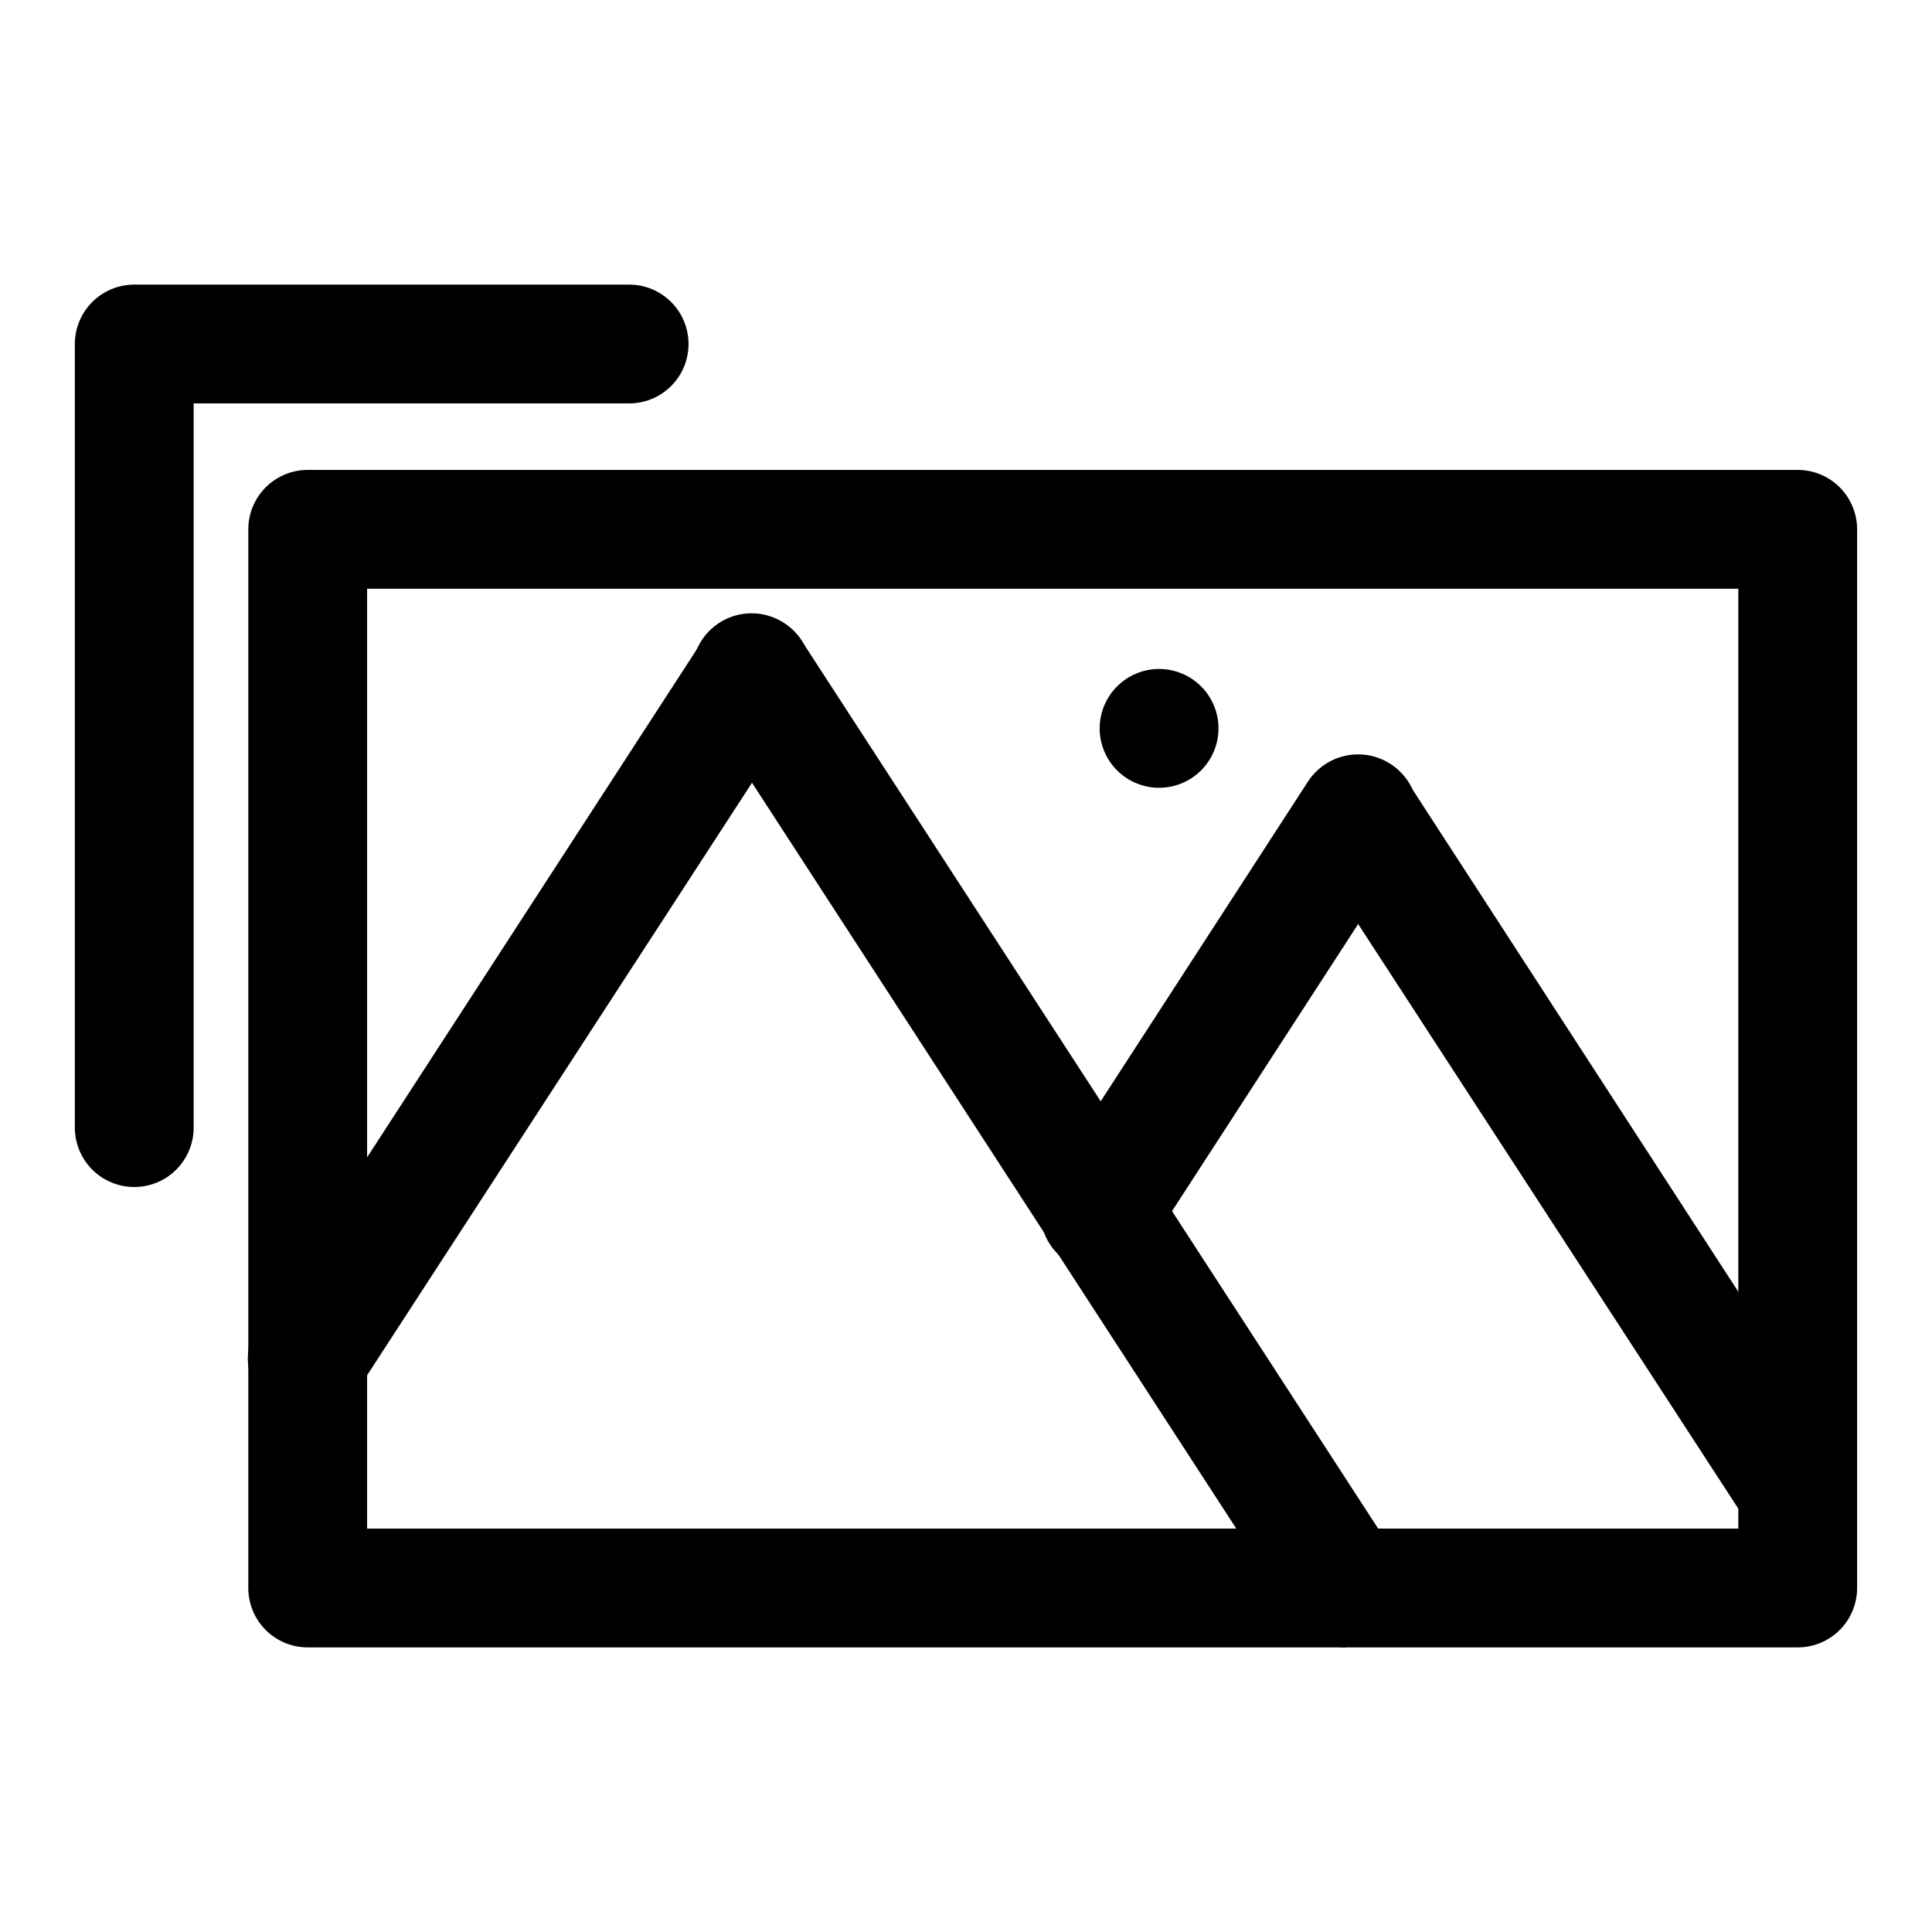
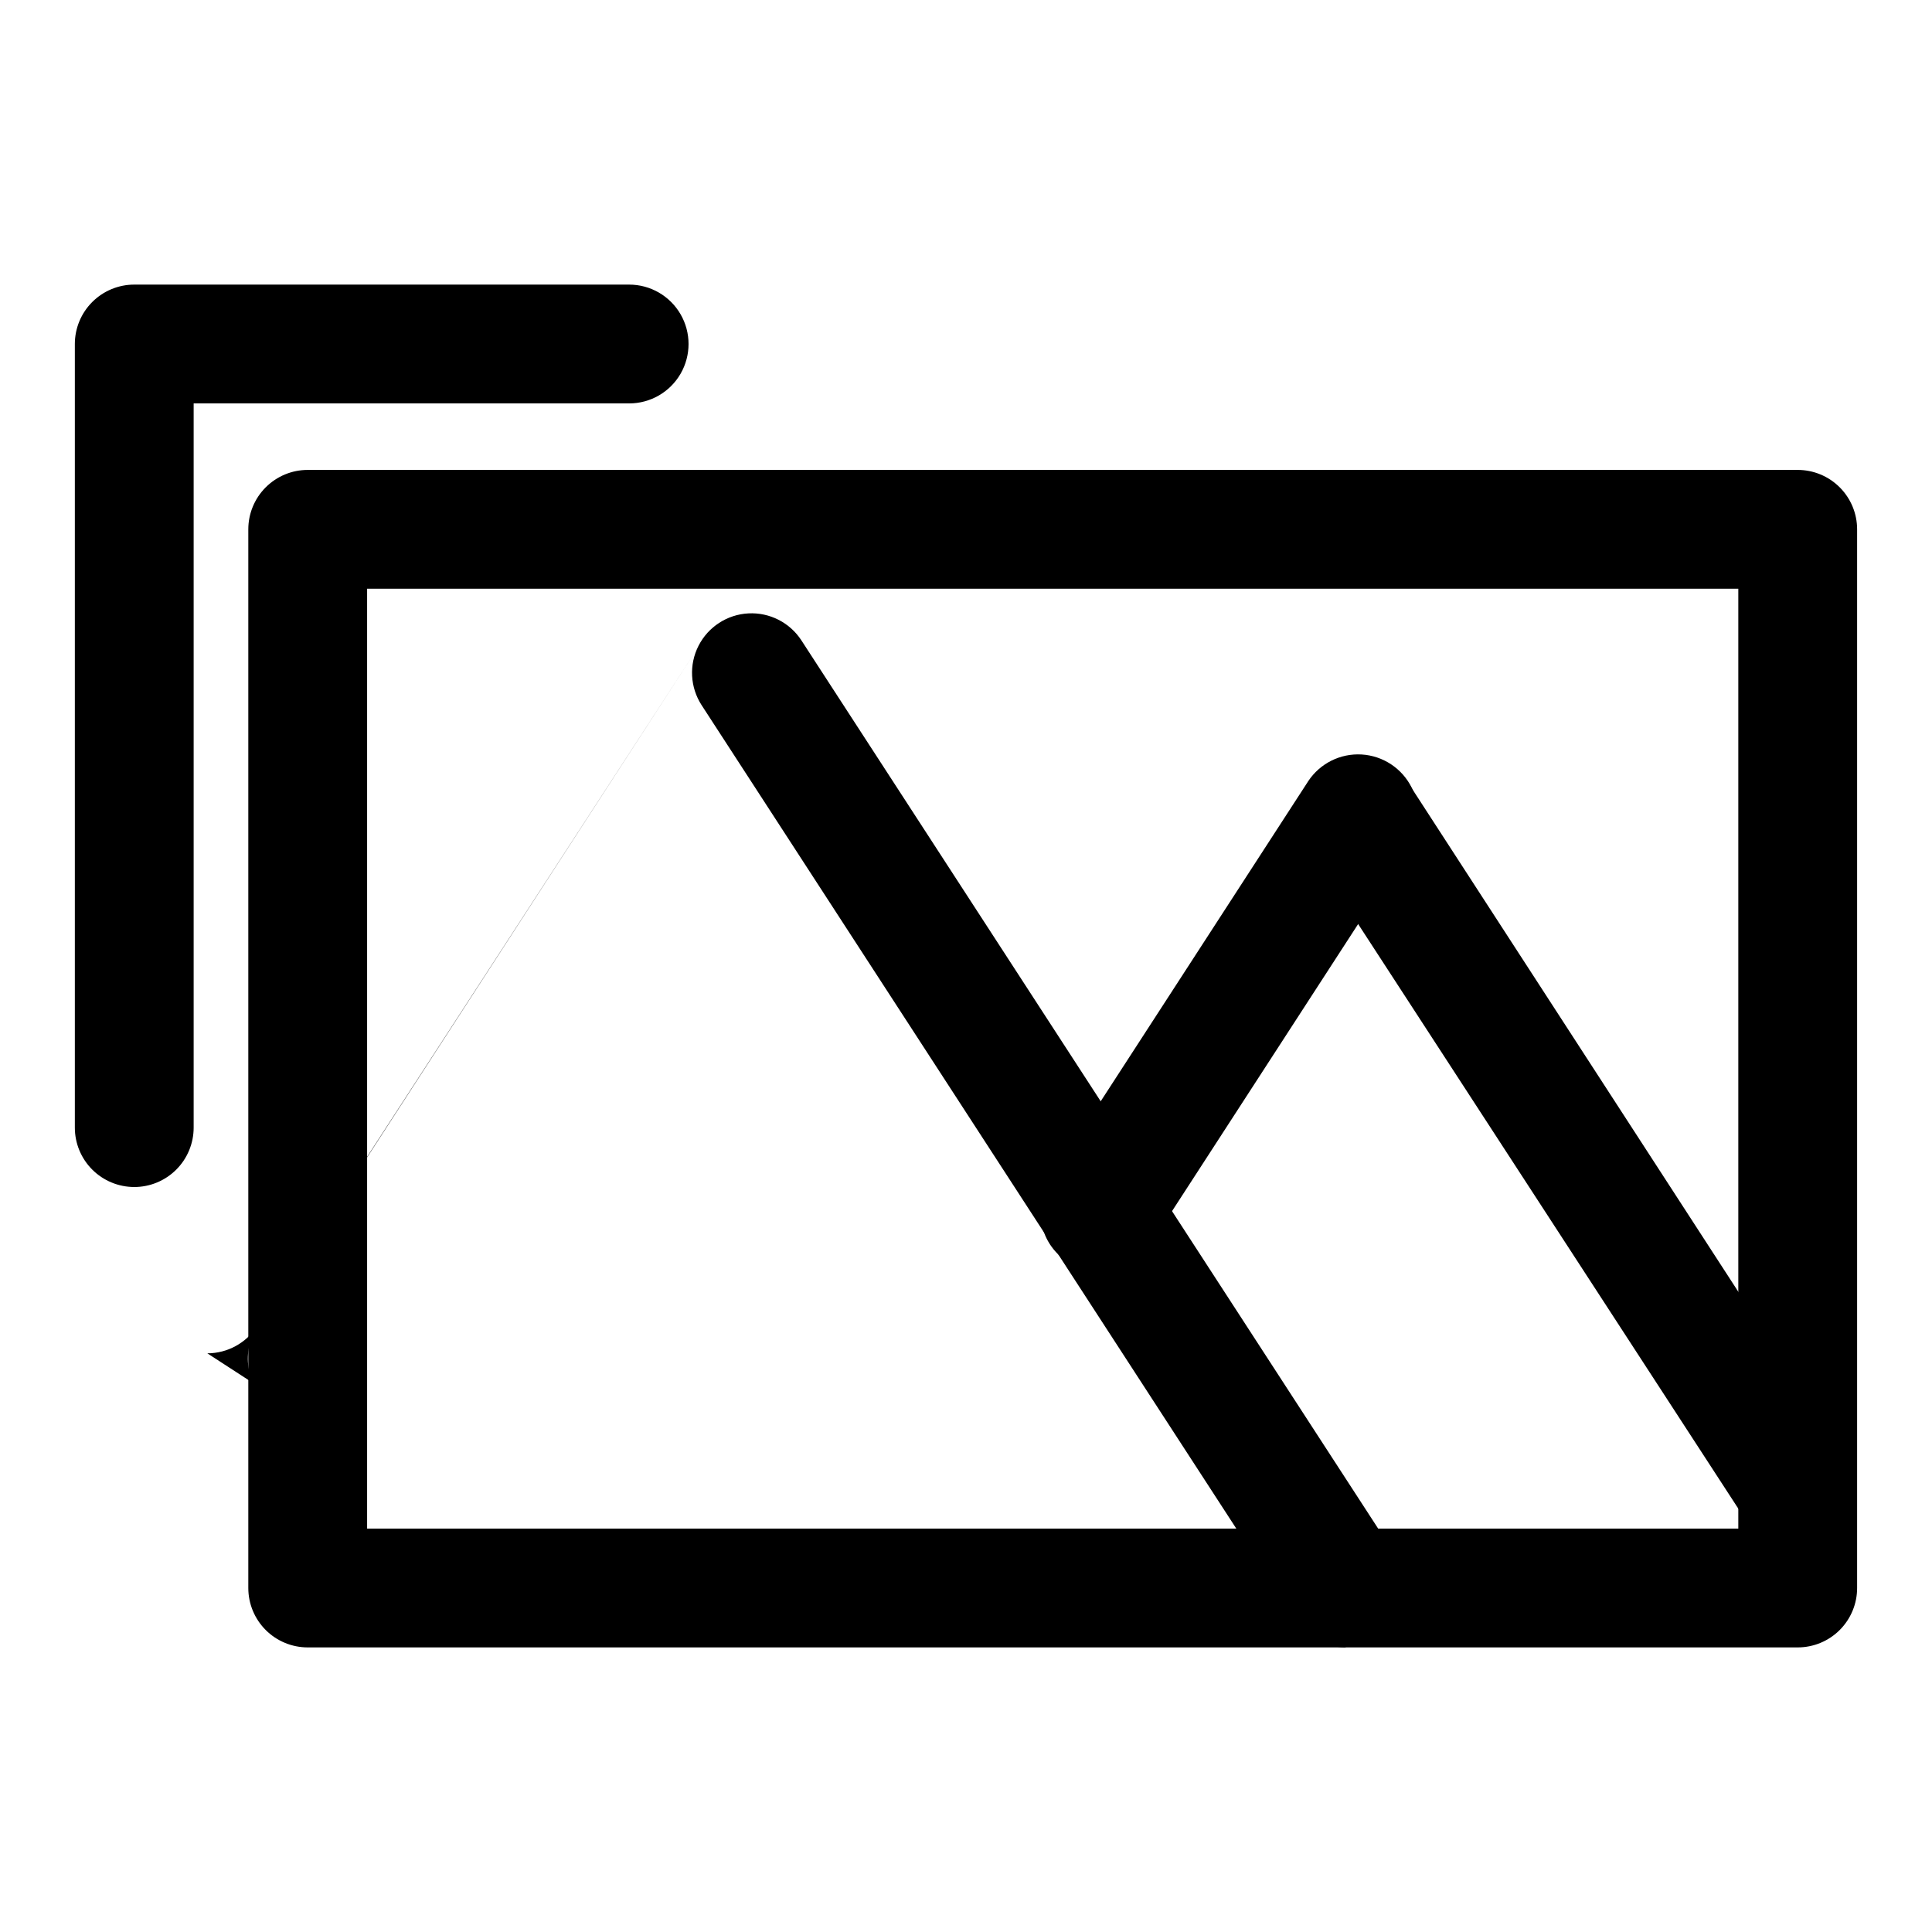
<svg xmlns="http://www.w3.org/2000/svg" fill="#000000" width="800px" height="800px" version="1.1" viewBox="144 144 512 512">
  <g>
    <path d="m620.41 580.58h-394.86c-4.176 0-8.18-1.656-11.133-4.609s-4.613-6.957-4.613-11.133v-280.56c0-4.176 1.66-8.18 4.613-11.133 2.953-2.953 6.957-4.613 11.133-4.613h394.86c4.176 0 8.18 1.66 11.133 4.613 2.953 2.953 4.613 6.957 4.613 11.133v280.56c0 4.176-1.66 8.18-4.613 11.133s-6.957 4.609-11.133 4.609zm-379.12-31.488h363.38v-249.07h-363.38z" />
-     <path d="m225.4 519.81c-3.785-0.008-7.438-1.375-10.297-3.856-2.856-2.481-4.723-5.906-5.262-9.652-0.539-3.742 0.289-7.555 2.332-10.738l117.92-181.69c3.066-4.727 8.422-7.457 14.043-7.164 5.625 0.293 10.668 3.562 13.227 8.582 2.559 5.016 2.246 11.02-0.816 15.742l-117.93 181.53c-2.891 4.504-7.871 7.231-13.223 7.242z" />
+     <path d="m225.4 519.81c-3.785-0.008-7.438-1.375-10.297-3.856-2.856-2.481-4.723-5.906-5.262-9.652-0.539-3.742 0.289-7.555 2.332-10.738l117.92-181.69l-117.93 181.53c-2.891 4.504-7.871 7.231-13.223 7.242z" />
    <path d="m500.6 580.58c-5.352-0.008-10.332-2.734-13.223-7.242l-157.44-242.46c-3.066-4.727-3.379-10.727-0.82-15.742 2.562-5.019 7.602-8.289 13.227-8.582 5.625-0.293 10.977 2.438 14.043 7.164l157.44 242.46c2.043 3.184 2.871 6.996 2.332 10.742-0.539 3.742-2.406 7.168-5.262 9.648-2.859 2.481-6.512 3.848-10.297 3.856z" />
    <path d="m435.42 480.92c-3.781-0.004-7.438-1.375-10.293-3.852-2.856-2.481-4.727-5.906-5.266-9.652-0.535-3.742 0.293-7.559 2.336-10.742l68.488-105.64h-0.004c3.121-4.727 8.527-7.426 14.18-7.086 5.652 0.344 10.695 3.672 13.227 8.738s2.168 11.098-0.957 15.824l-68.488 105.64h0.004c-3 4.324-7.965 6.867-13.227 6.769z" />
    <path d="m620.41 554.92c-5.352-0.012-10.332-2.738-13.223-7.246l-116.51-179.16c-3.066-4.727-3.375-10.727-0.816-15.746 2.559-5.016 7.598-8.285 13.223-8.578s10.98 2.438 14.043 7.16l116.51 179.64c1.934 3.176 2.68 6.934 2.109 10.609-0.57 3.672-2.426 7.027-5.231 9.465-2.809 2.438-6.387 3.805-10.105 3.859z" />
-     <path d="m451.17 352.77c-4.176 0-8.18-1.656-11.133-4.609s-4.613-6.957-4.613-11.133c0-4.176 1.66-8.18 4.613-11.133s6.957-4.613 11.133-4.613 8.18 1.66 11.133 4.613 4.609 6.957 4.609 11.133c0 4.176-1.656 8.18-4.609 11.133s-6.957 4.609-11.133 4.609z" />
    <path d="m179.58 458.57c-4.176 0-8.18-1.66-11.133-4.613-2.953-2.949-4.613-6.957-4.613-11.129v-207.66c0-4.176 1.66-8.184 4.613-11.133 2.953-2.953 6.957-4.613 11.133-4.613h131.15c5.625 0 10.82 3 13.633 7.871s2.812 10.875 0 15.746-8.008 7.871-13.633 7.871h-115.41v191.92c0 4.172-1.656 8.18-4.609 11.129-2.953 2.953-6.957 4.613-11.133 4.613z" />
  </g>
</svg>